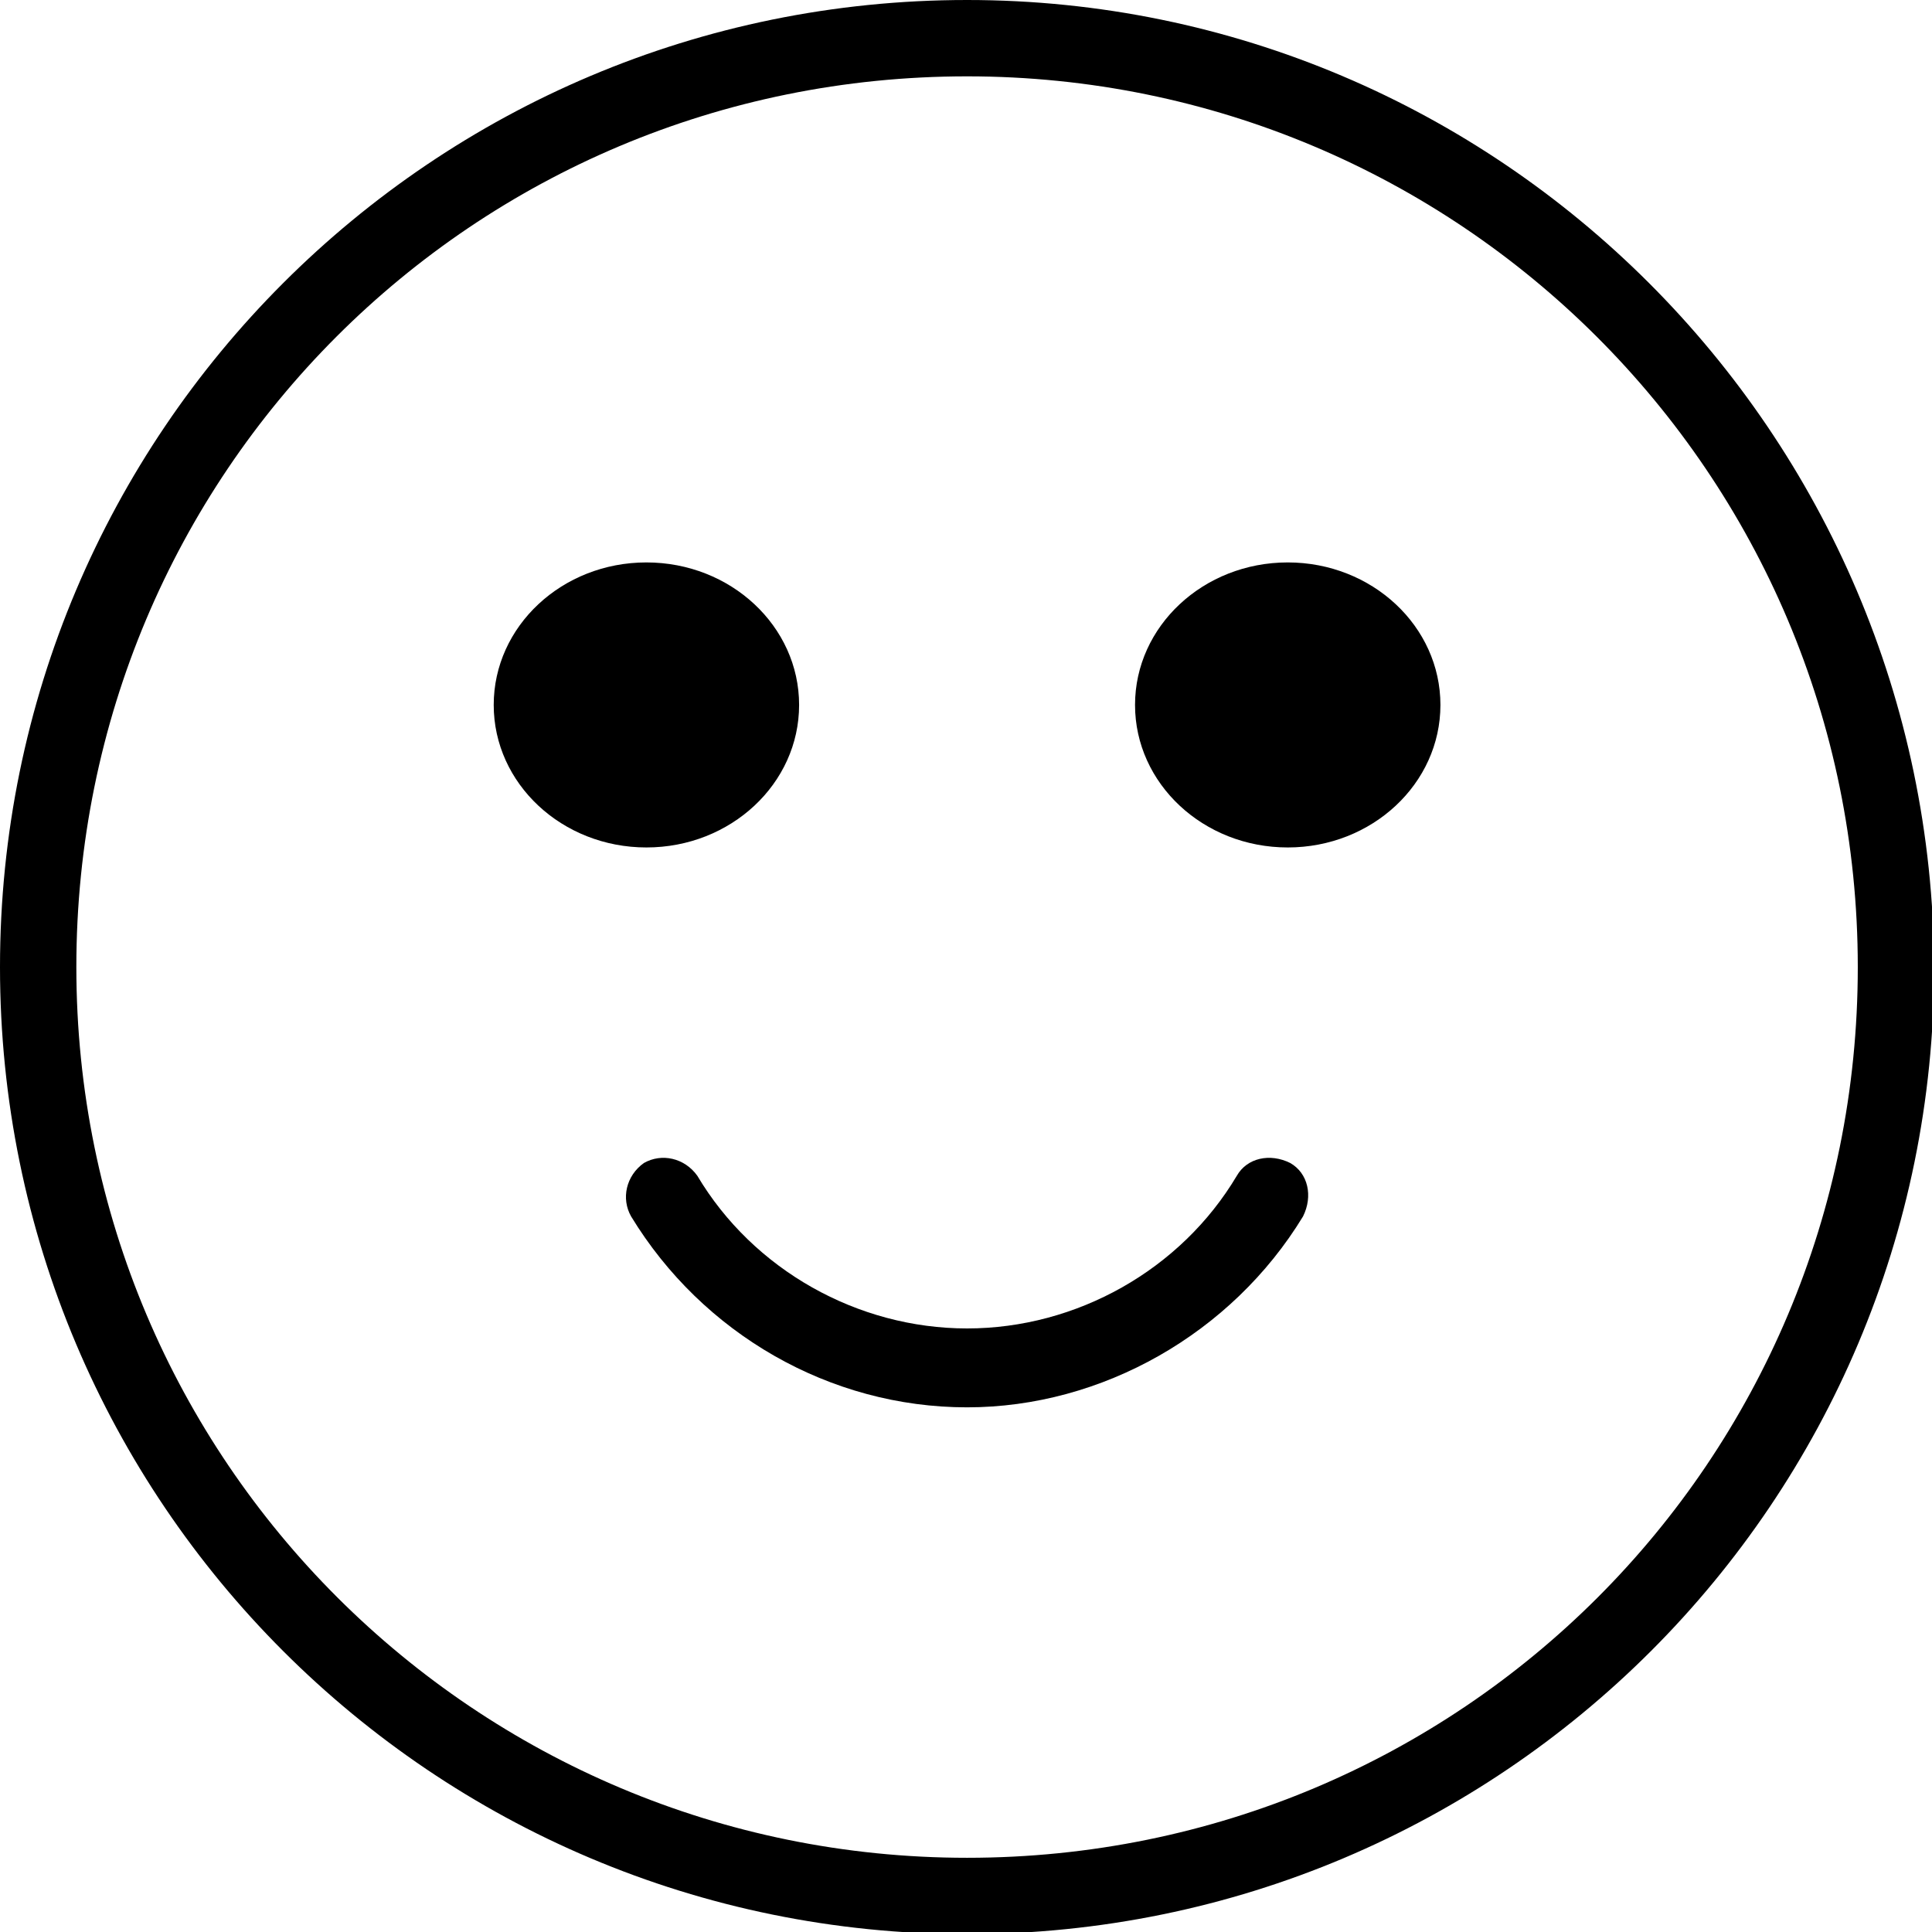
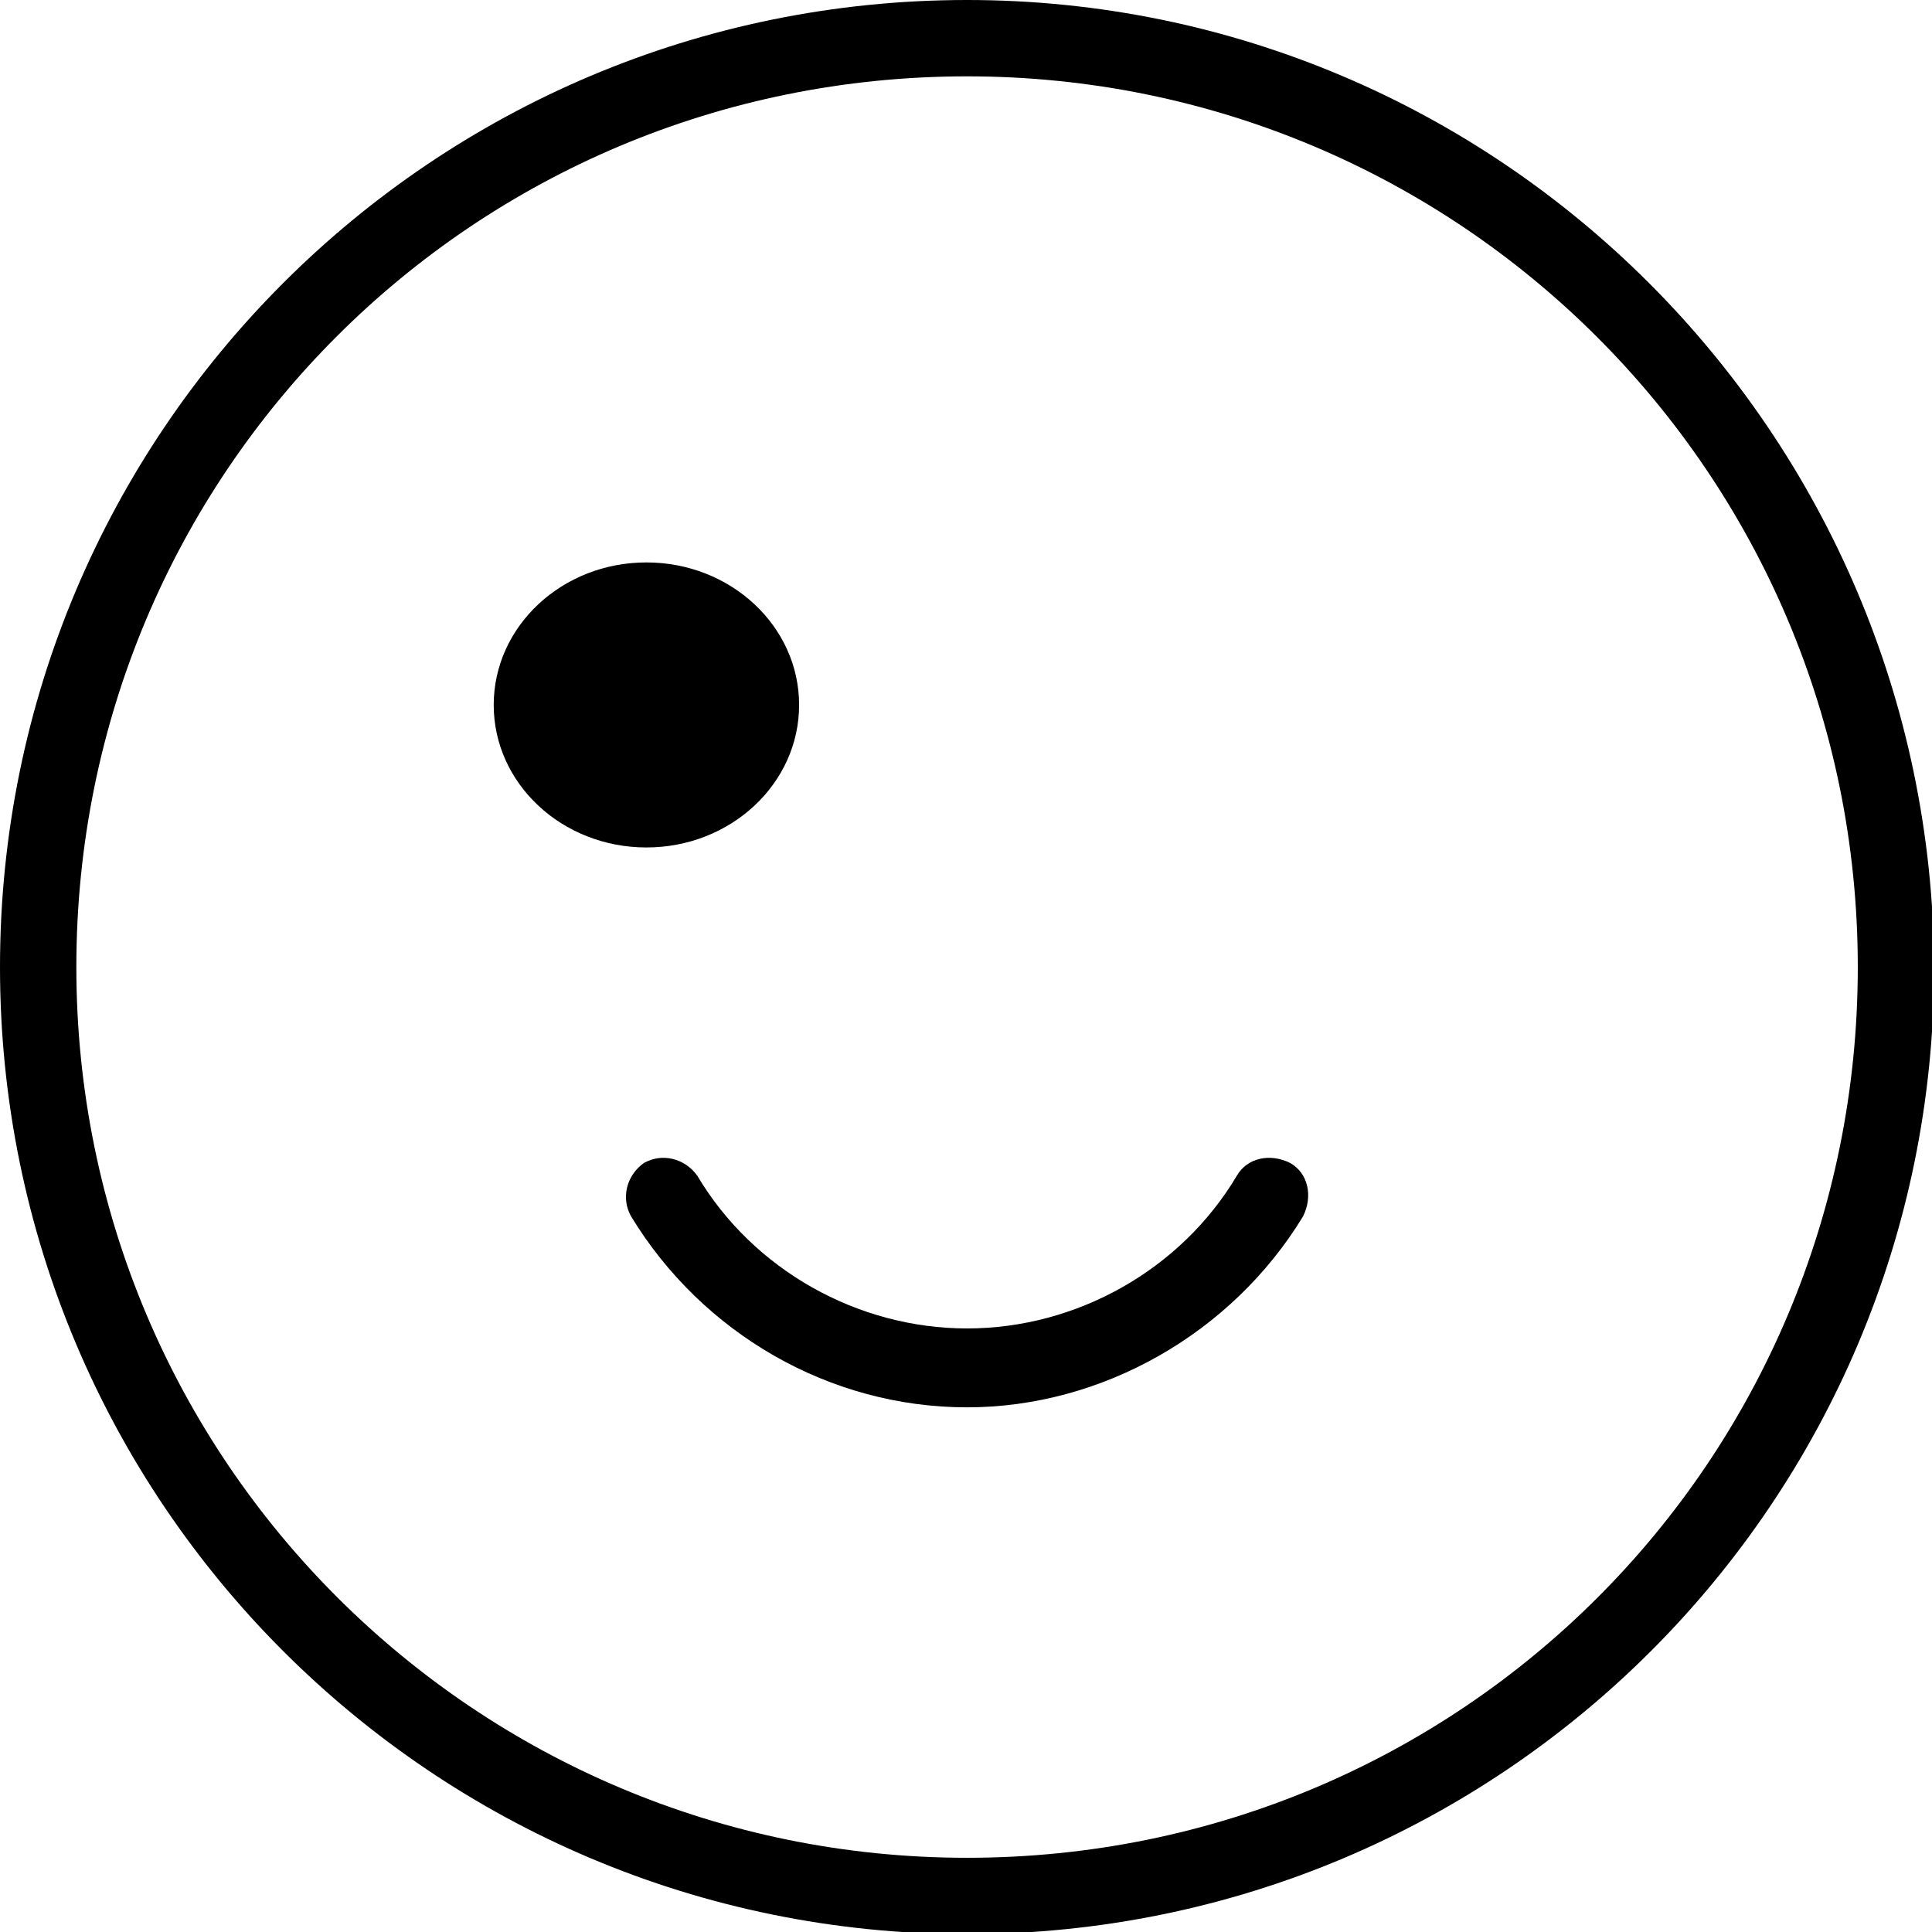
<svg xmlns="http://www.w3.org/2000/svg" xml:space="preserve" enable-background="new 0 0 841.89 595.28" viewBox="0 0 75.916 75.916" height="75.916" width="75.916" y="0px" x="0px" id="Capa_1" version="1.1">
  <defs id="defs956" />
  <path id="circle891" d="M38,0C17,0,0,17,0,38s17,38,38,38s38-17,38-38C75.9,17,58.9,0,38,0z M38,3c19.3,0,35,15.6,35,35   s-15.6,35-35,35c-19.3,0-35-15.6-35-35S18.6,3,38,3z" />
  <path d="M38,55.3c-5.4,0-10.4-2.9-13.2-7.5c-0.4-0.7-0.2-1.6,0.5-2.1c0.7-0.4,1.6-0.2,2.1,0.5c2.2,3.7,6.3,6,10.6,6    c4.3,0,8.4-2.3,10.6-6c0.4-0.7,1.3-0.9,2.1-0.5c0.7,0.4,0.9,1.3,0.5,2.1C48.4,52.4,43.3,55.3,38,55.3z" />
  <ellipse cx="25.4" cy="27.7" rx="6" ry="5.6" />
-   <ellipse cx="50.6" cy="27.7" rx="6" ry="5.6" />
</svg>